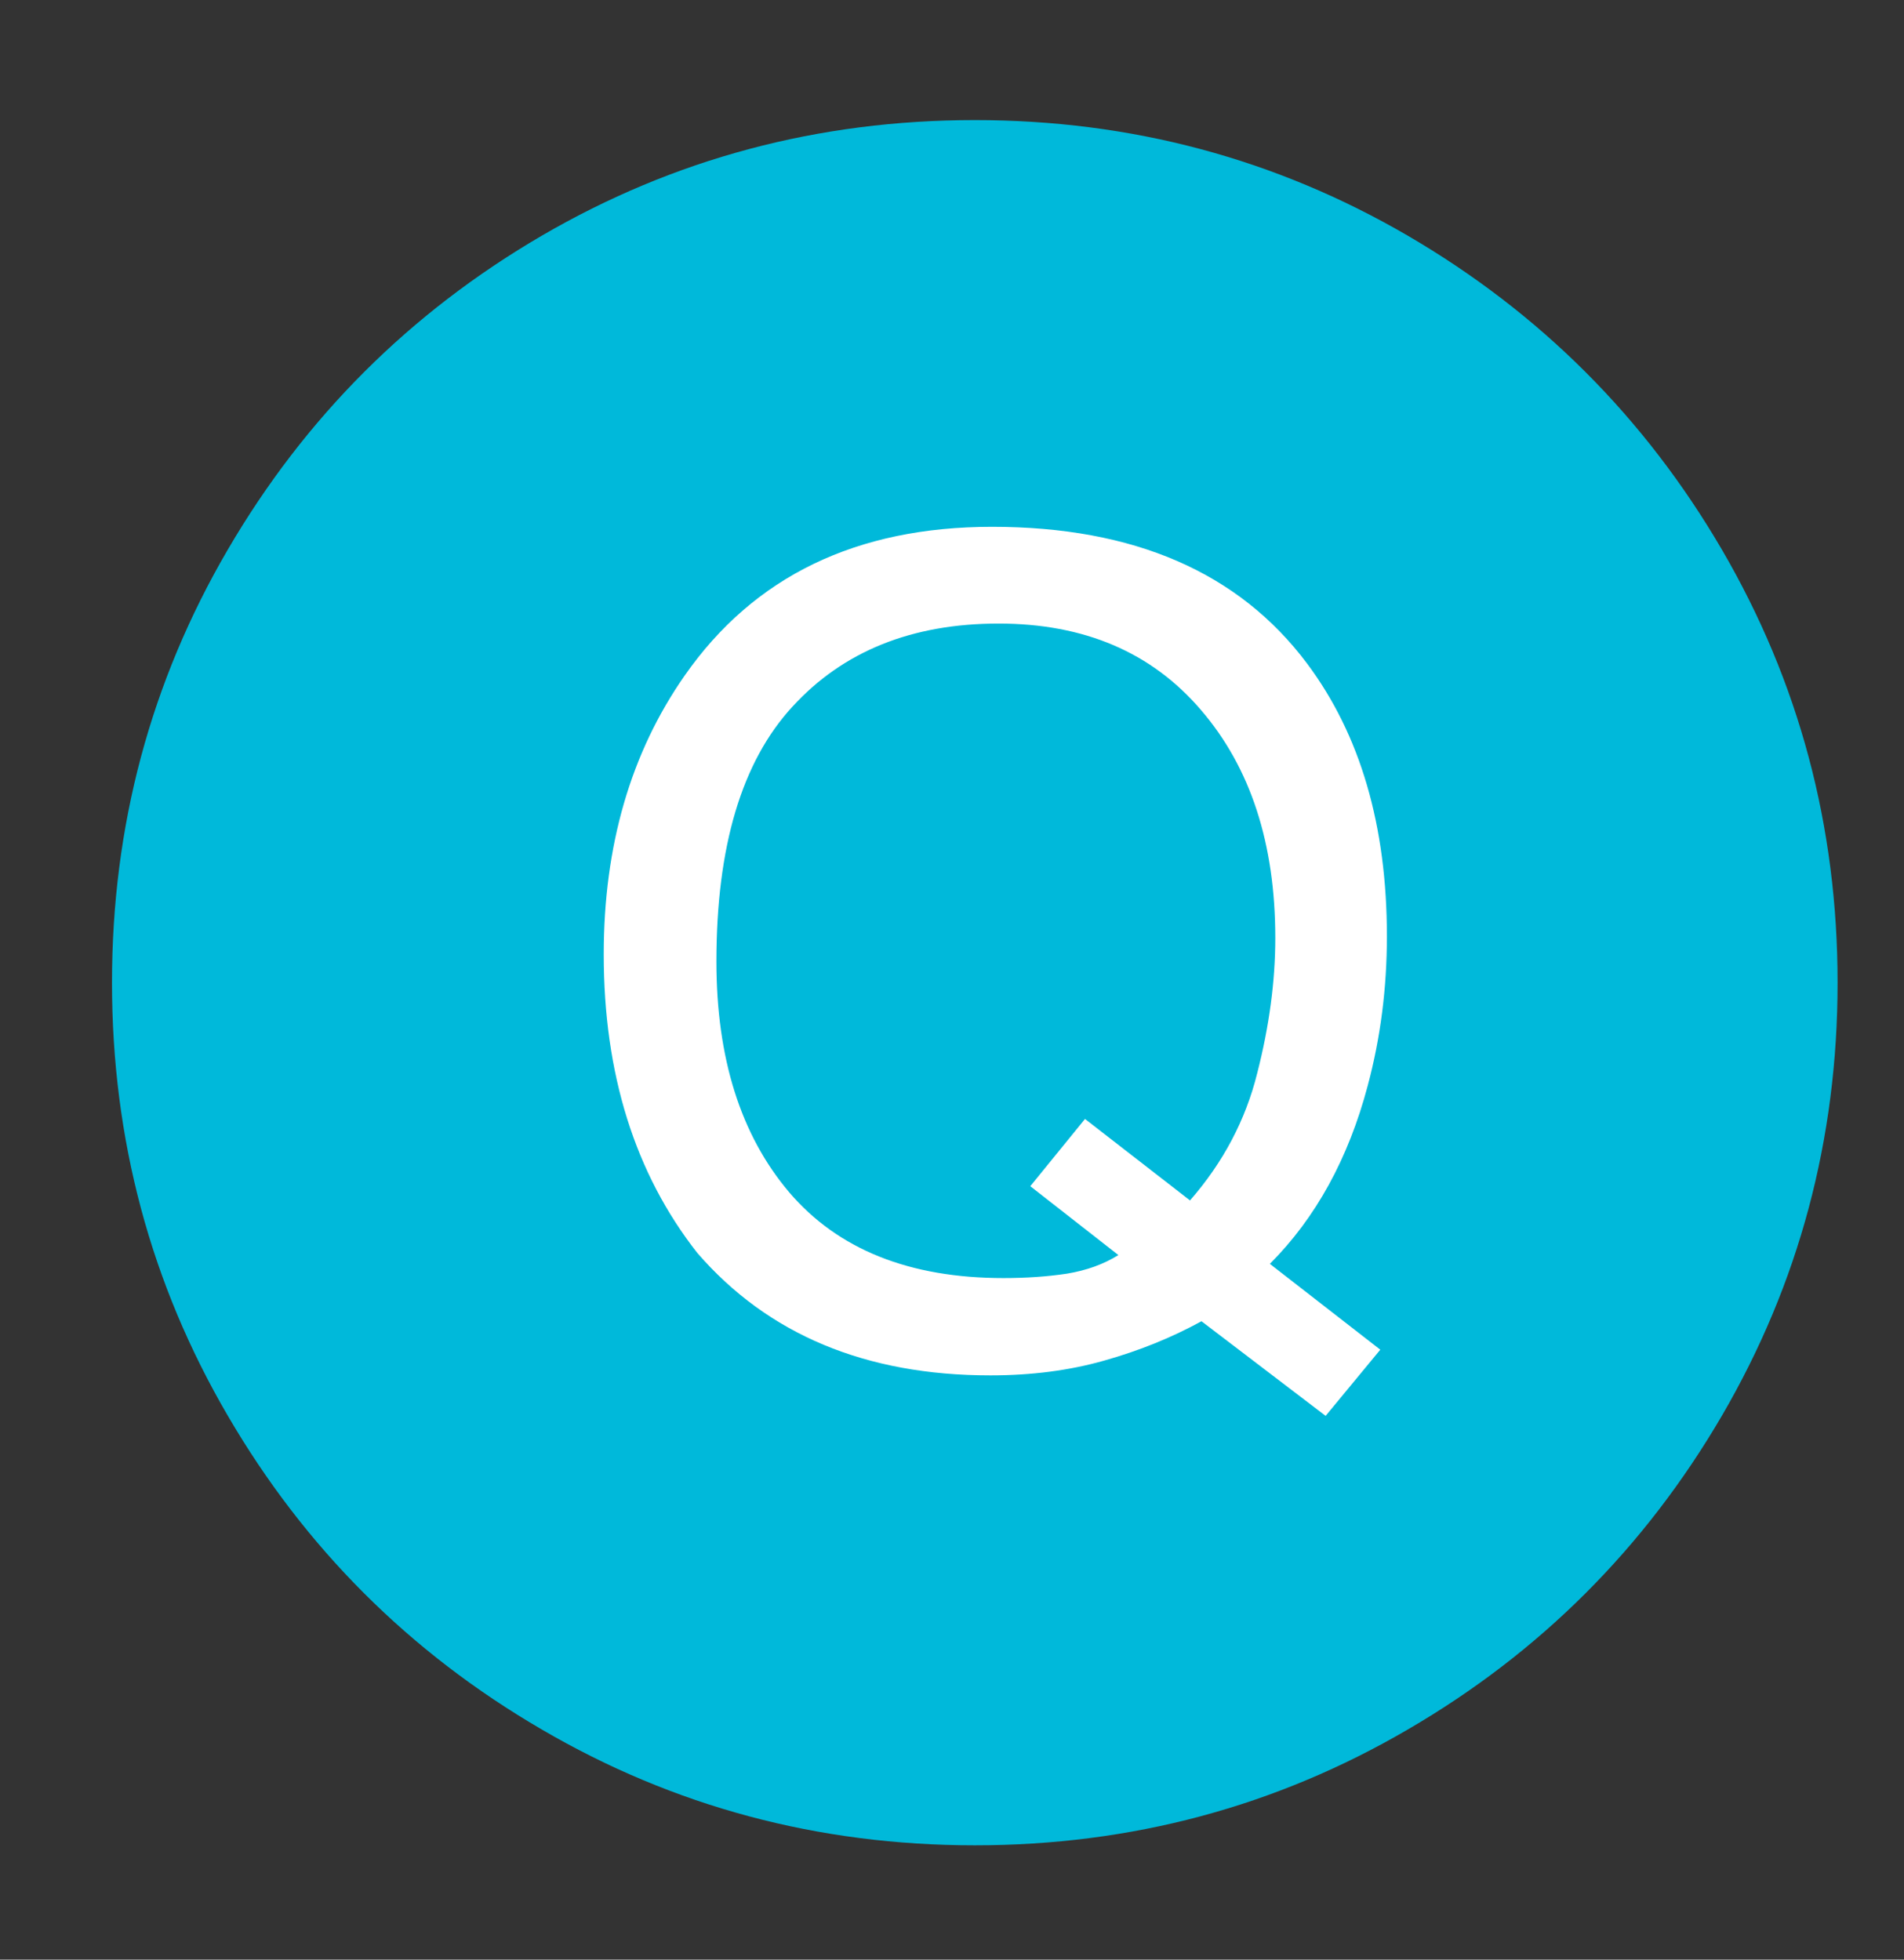
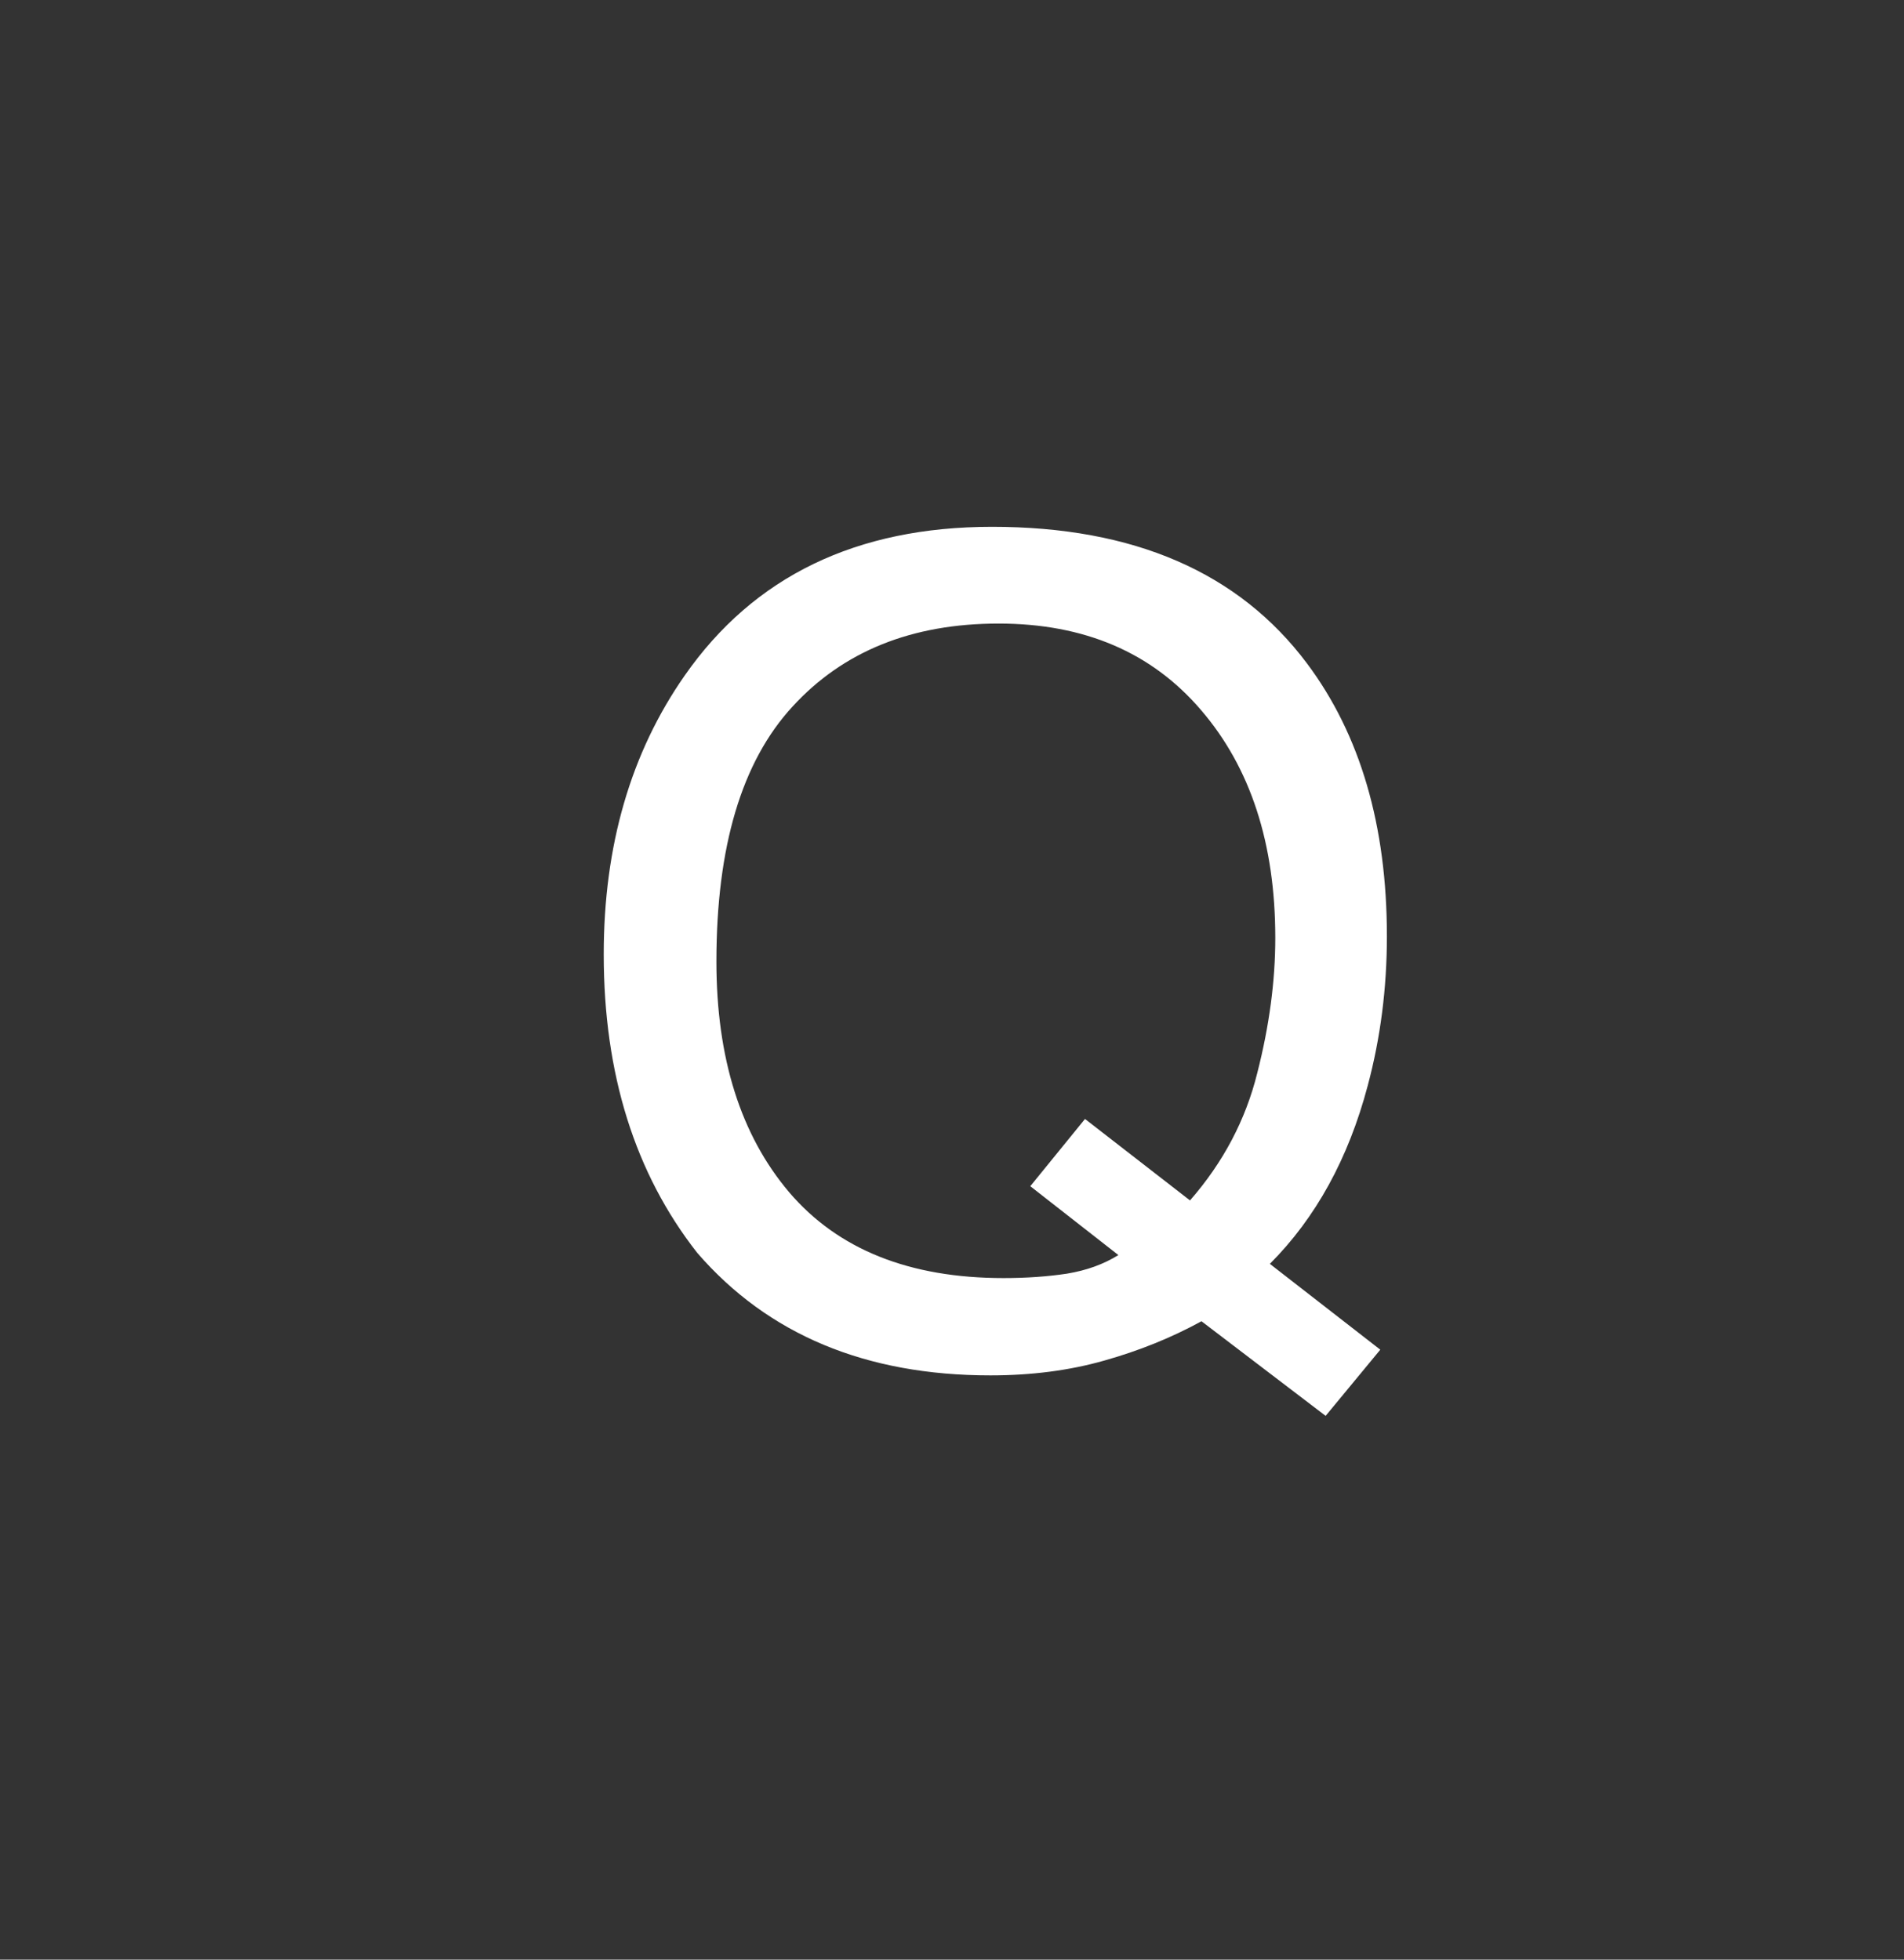
<svg xmlns="http://www.w3.org/2000/svg" width="34" height="35" viewBox="0 0 34 35" fill="none">
  <rect x="0" y="0" width="34" height="35" fill="#333333" stroke="none" />
-   <path d="M30.749 9.818C32.125 12.179 32.814 14.756 32.814 17.55C32.814 20.346 32.124 22.923 30.749 25.284C29.371 27.645 27.501 29.515 25.14 30.889C22.78 32.267 20.201 32.958 17.408 32.958C14.612 32.958 12.033 32.267 9.674 30.889C7.313 29.514 5.443 27.645 4.067 25.284C2.689 22.924 2 20.346 2 17.55C2 14.756 2.689 12.179 4.067 9.818C5.444 7.458 7.313 5.588 9.674 4.21C12.033 2.835 14.613 2.145 17.408 2.145C20.201 2.145 22.78 2.836 25.14 4.21C27.501 5.588 29.371 7.457 30.749 9.818Z" fill="#00B9DA" />
  <path d="M24.648 24.106L23.672 25.288L21.455 23.598C20.921 23.891 20.342 24.125 19.717 24.301C19.098 24.477 18.421 24.565 17.686 24.565C15.459 24.565 13.714 23.836 12.451 22.377C11.338 20.958 10.781 19.181 10.781 17.045C10.781 15.105 11.263 13.445 12.227 12.065C13.463 10.294 15.293 9.409 17.715 9.409C20.247 9.409 22.122 10.223 23.34 11.85C24.29 13.12 24.766 14.744 24.766 16.723C24.766 17.648 24.652 18.536 24.424 19.389C24.079 20.691 23.496 21.752 22.676 22.573L24.648 24.106ZM17.92 22.827C18.324 22.827 18.701 22.801 19.053 22.748C19.404 22.69 19.71 22.579 19.971 22.416L18.398 21.186L19.375 19.985L21.25 21.44C21.842 20.763 22.243 20.004 22.451 19.165C22.666 18.325 22.773 17.521 22.773 16.752C22.773 15.066 22.331 13.709 21.445 12.68C20.566 11.652 19.362 11.137 17.832 11.137C16.283 11.137 15.055 11.632 14.15 12.622C13.245 13.605 12.793 15.122 12.793 17.172C12.793 18.898 13.226 20.271 14.092 21.294C14.964 22.316 16.24 22.827 17.92 22.827Z" fill="white" />
</svg>